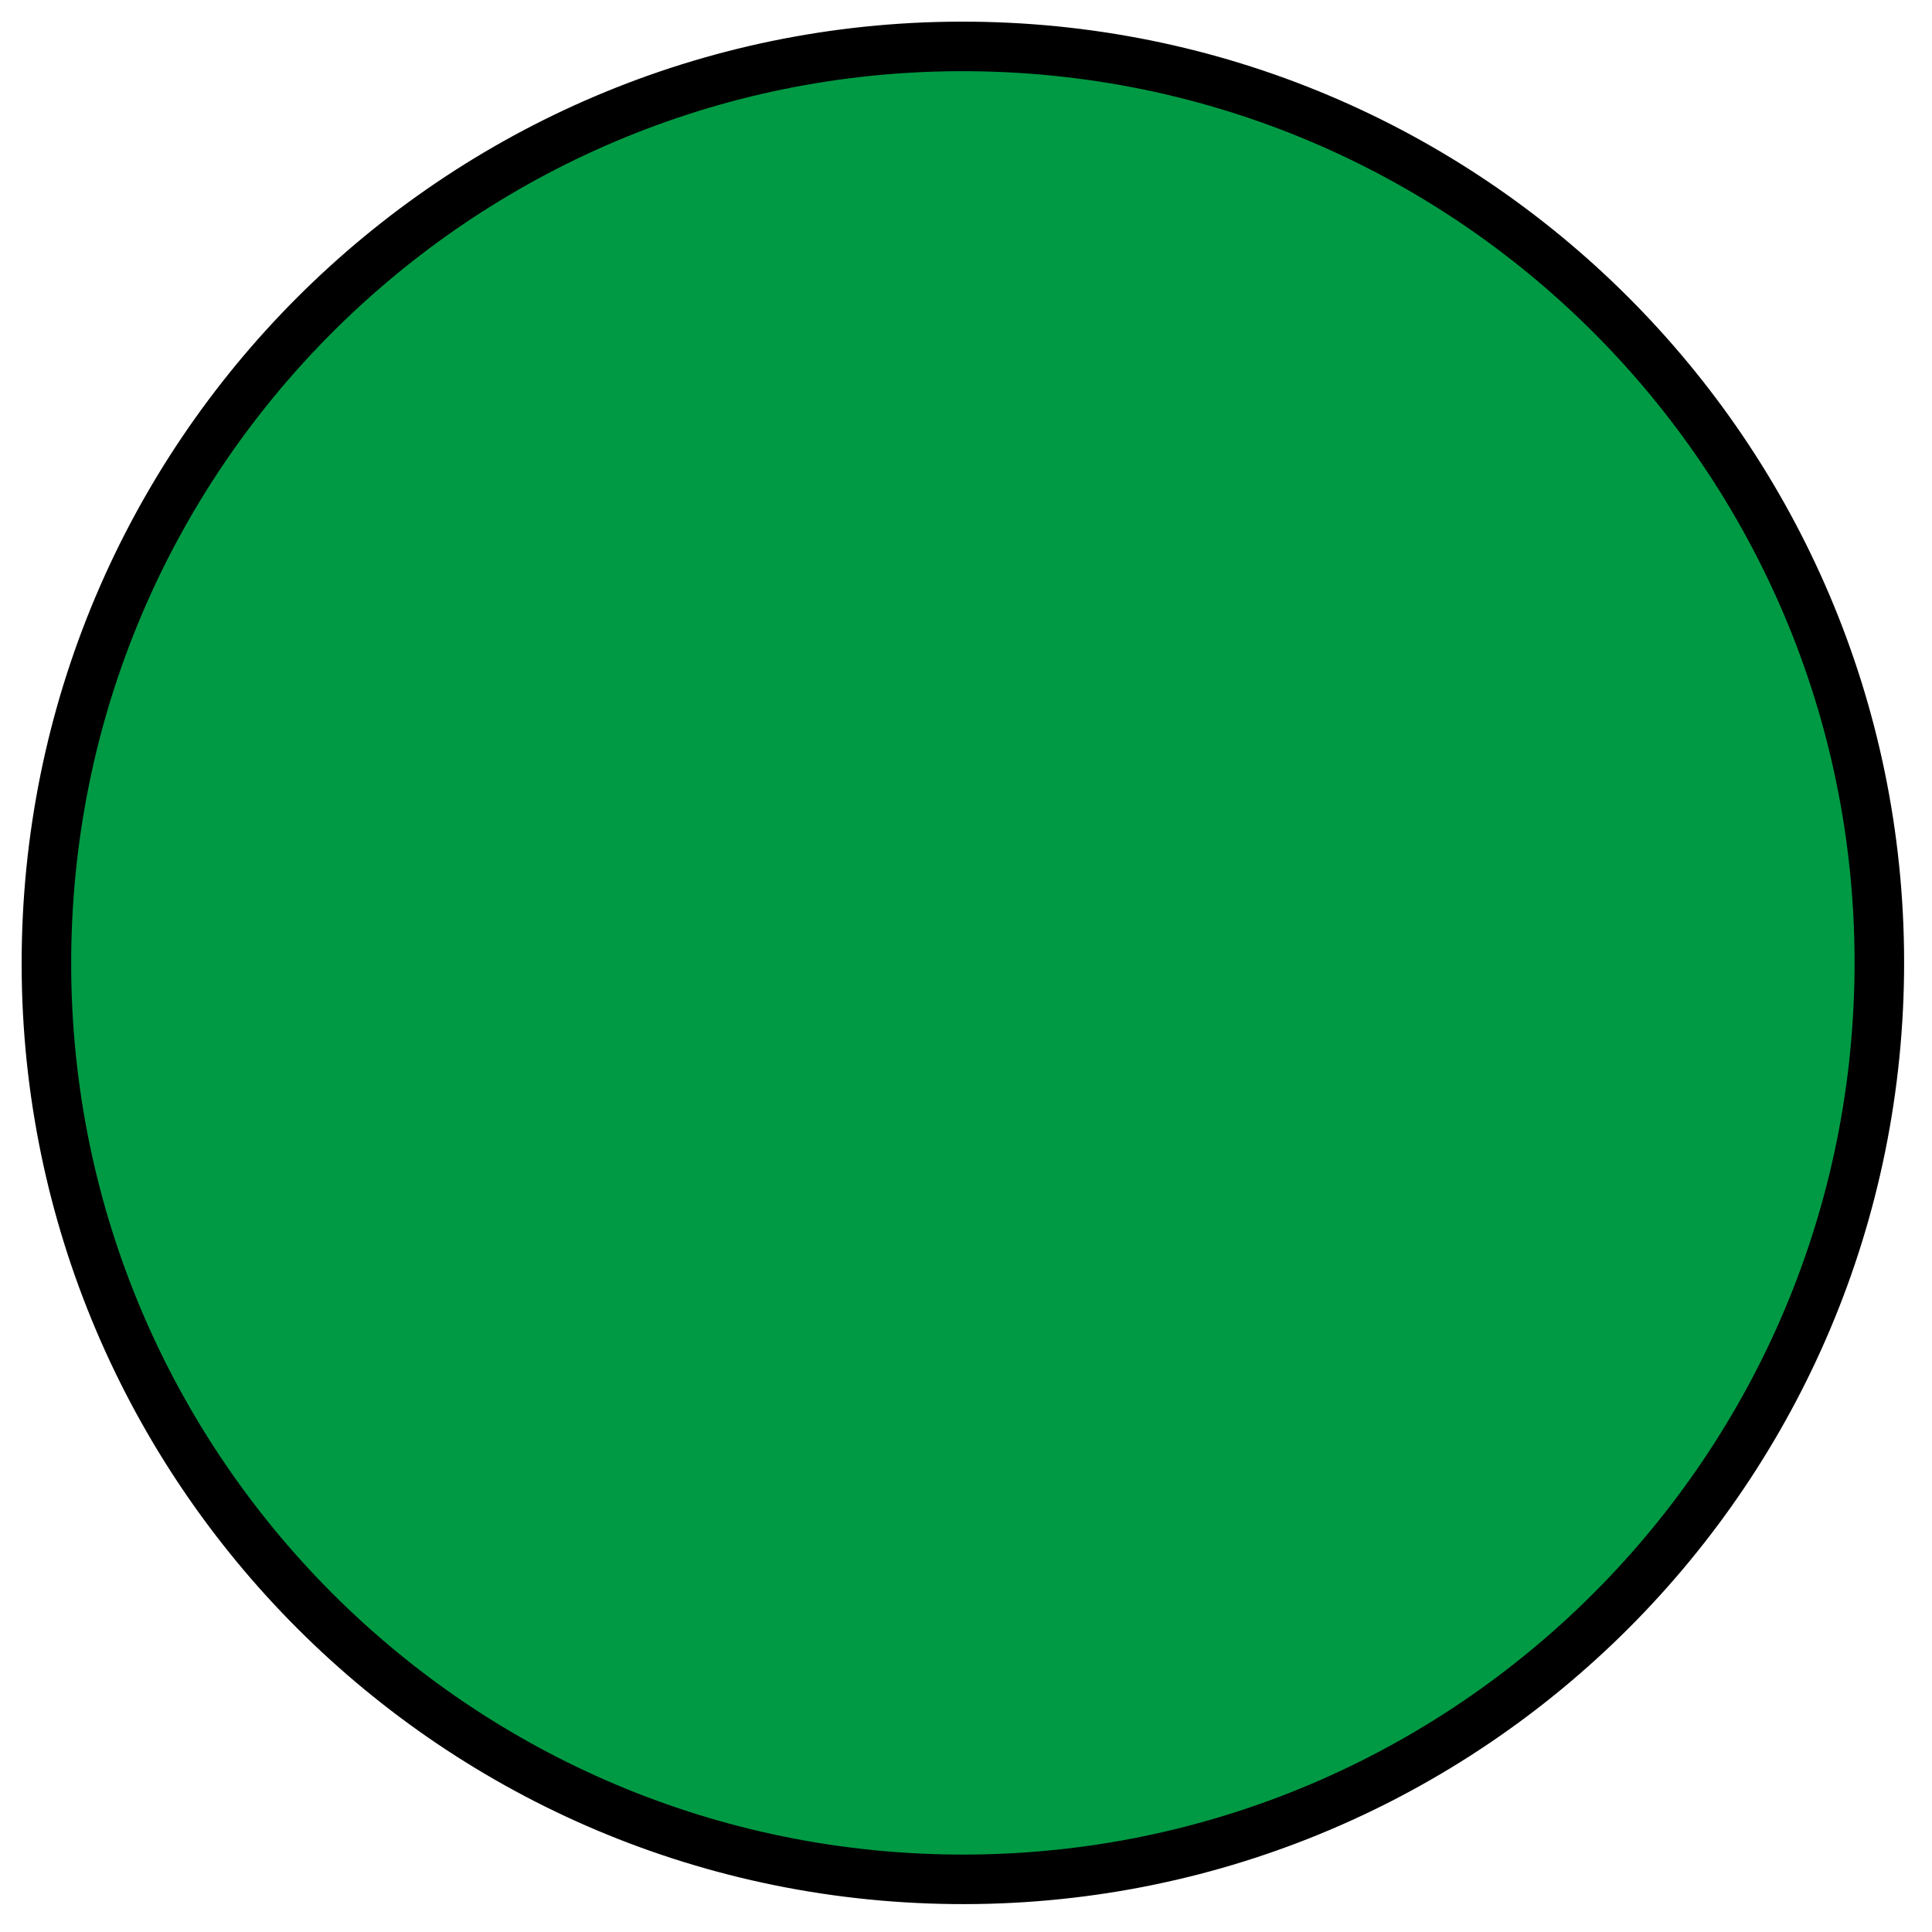
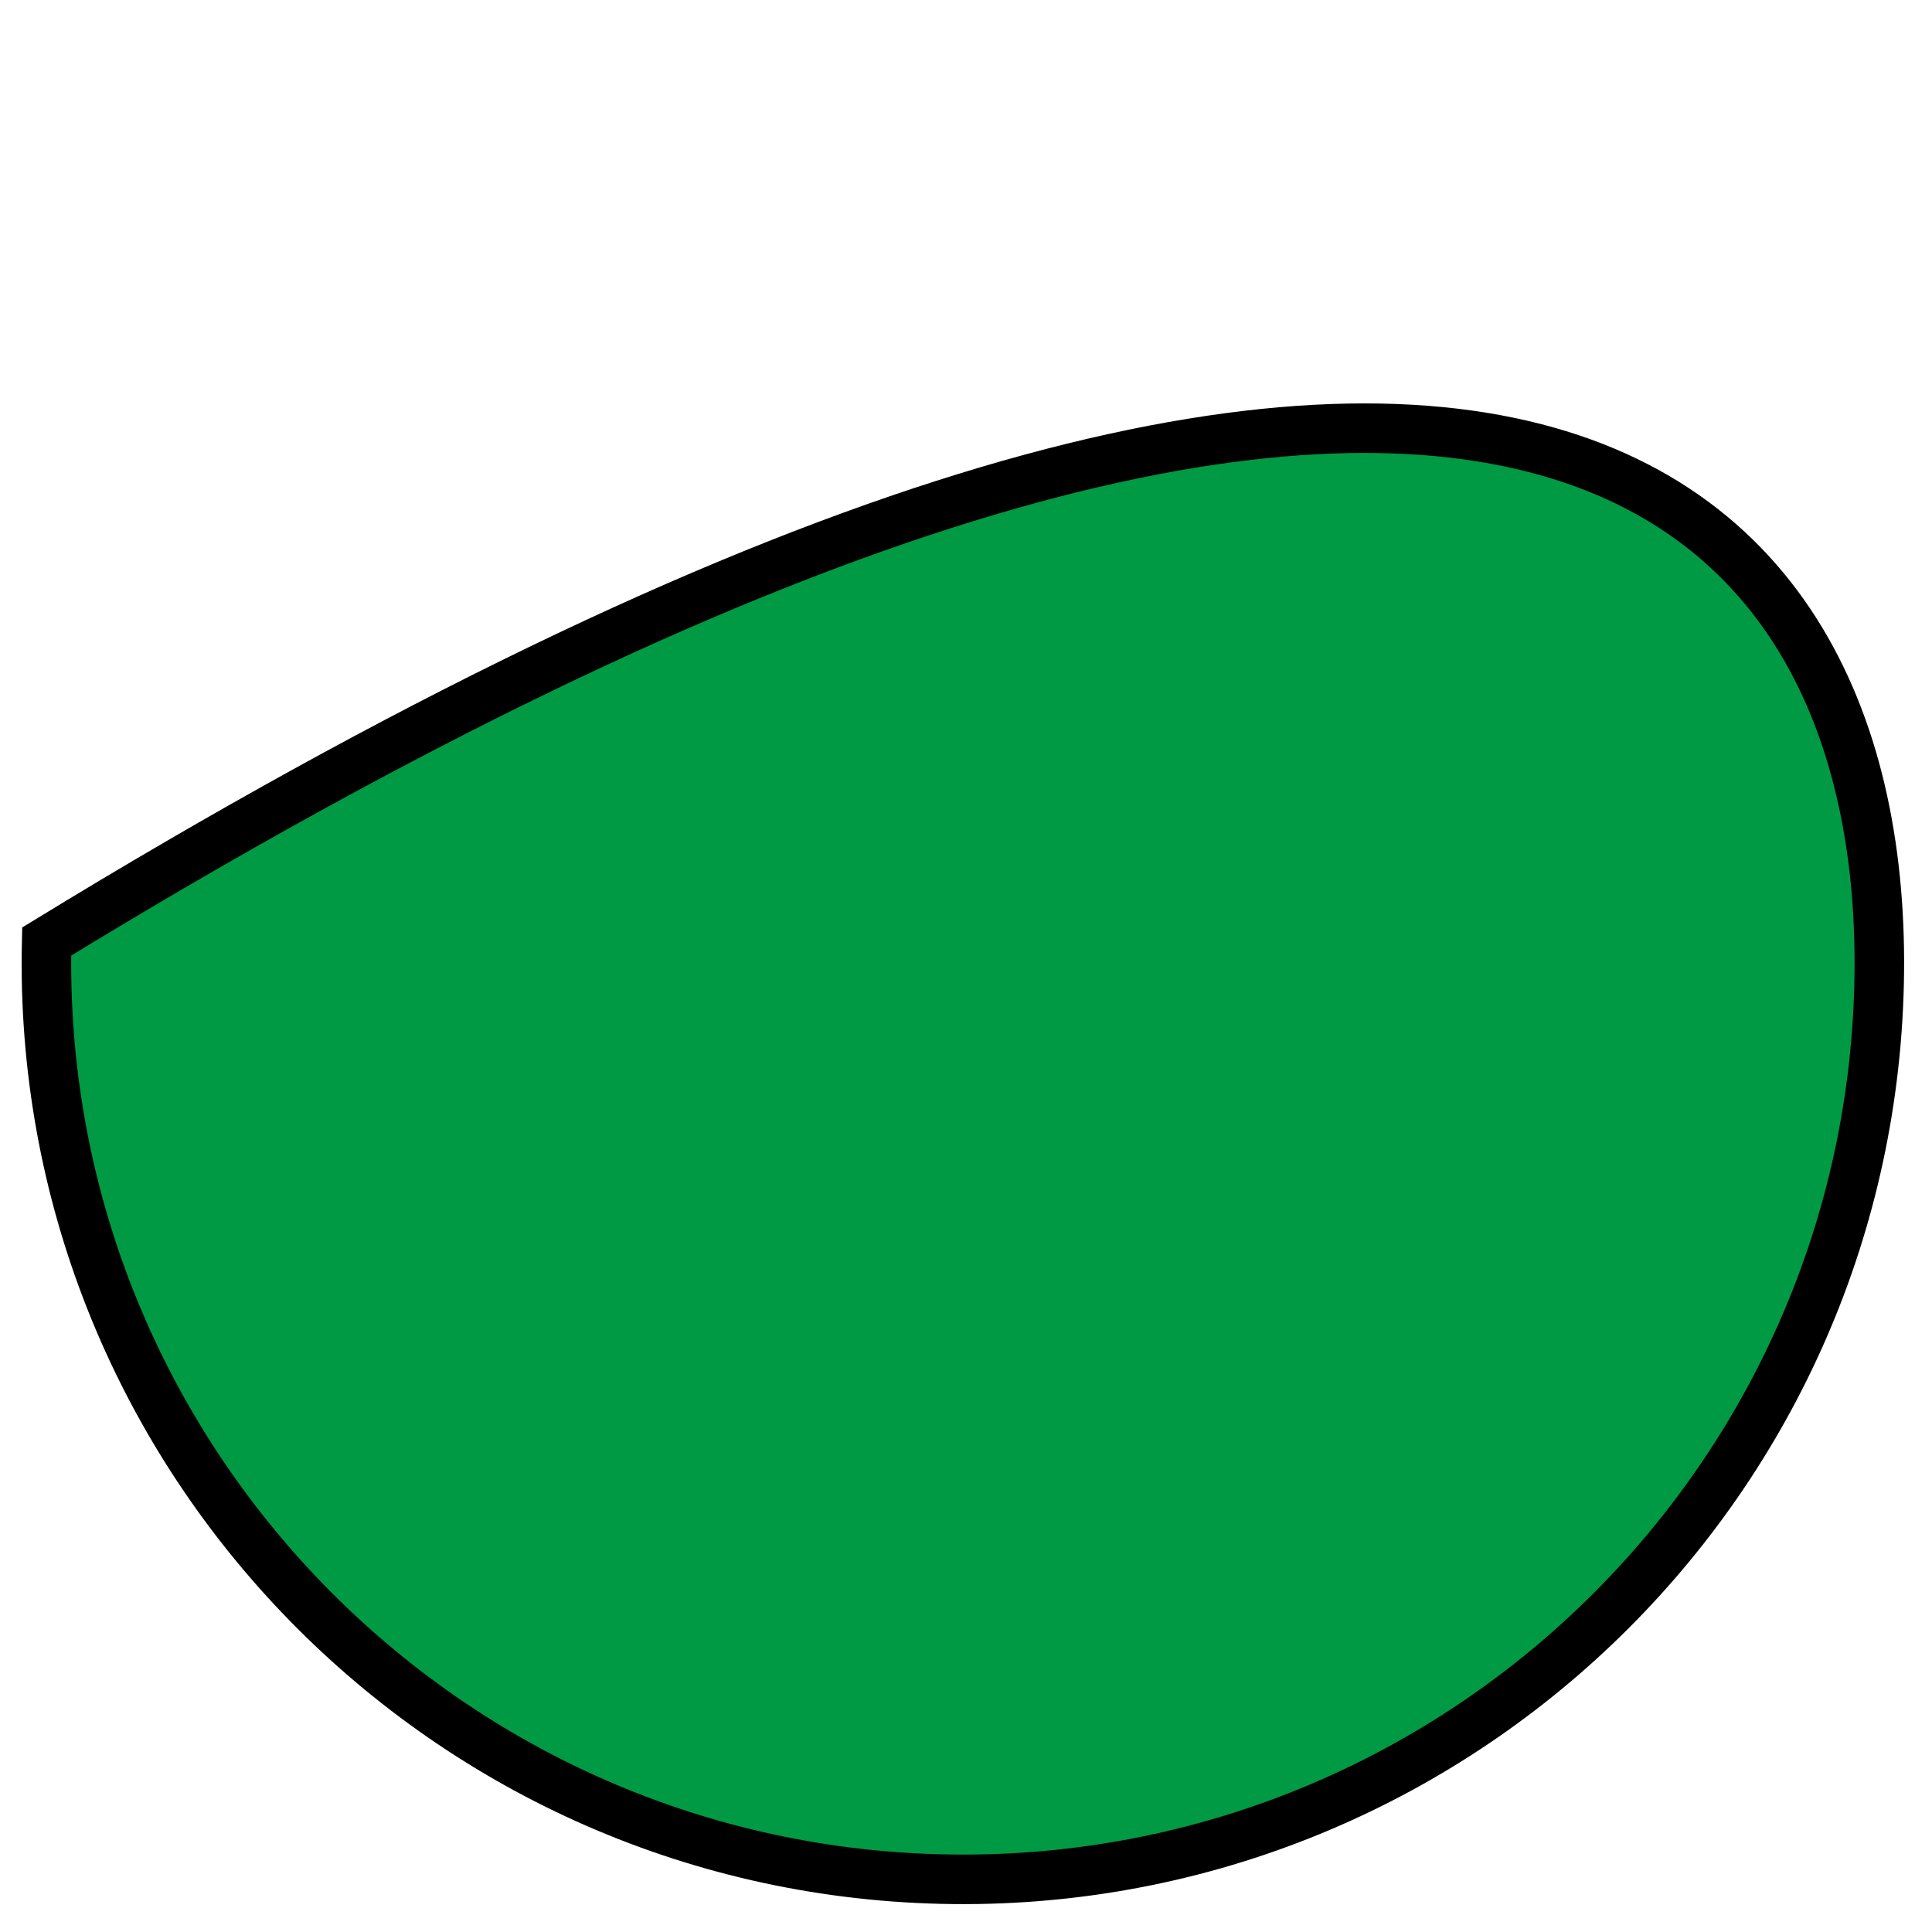
<svg xmlns="http://www.w3.org/2000/svg" width="39" height="39" viewBox="0 0 39 39" fill="none">
-   <path d="M37.932 19.868C37.694 30.083 29.221 38.17 19.006 37.932C8.792 37.694 0.704 29.221 0.942 19.006C1.18 8.792 9.653 0.704 19.868 0.942C30.082 1.18 38.17 9.654 37.932 19.868Z" fill="#009A44" stroke="black" />
+   <path d="M37.932 19.868C37.694 30.083 29.221 38.17 19.006 37.932C8.792 37.694 0.704 29.221 0.942 19.006C30.082 1.18 38.17 9.654 37.932 19.868Z" fill="#009A44" stroke="black" />
</svg>